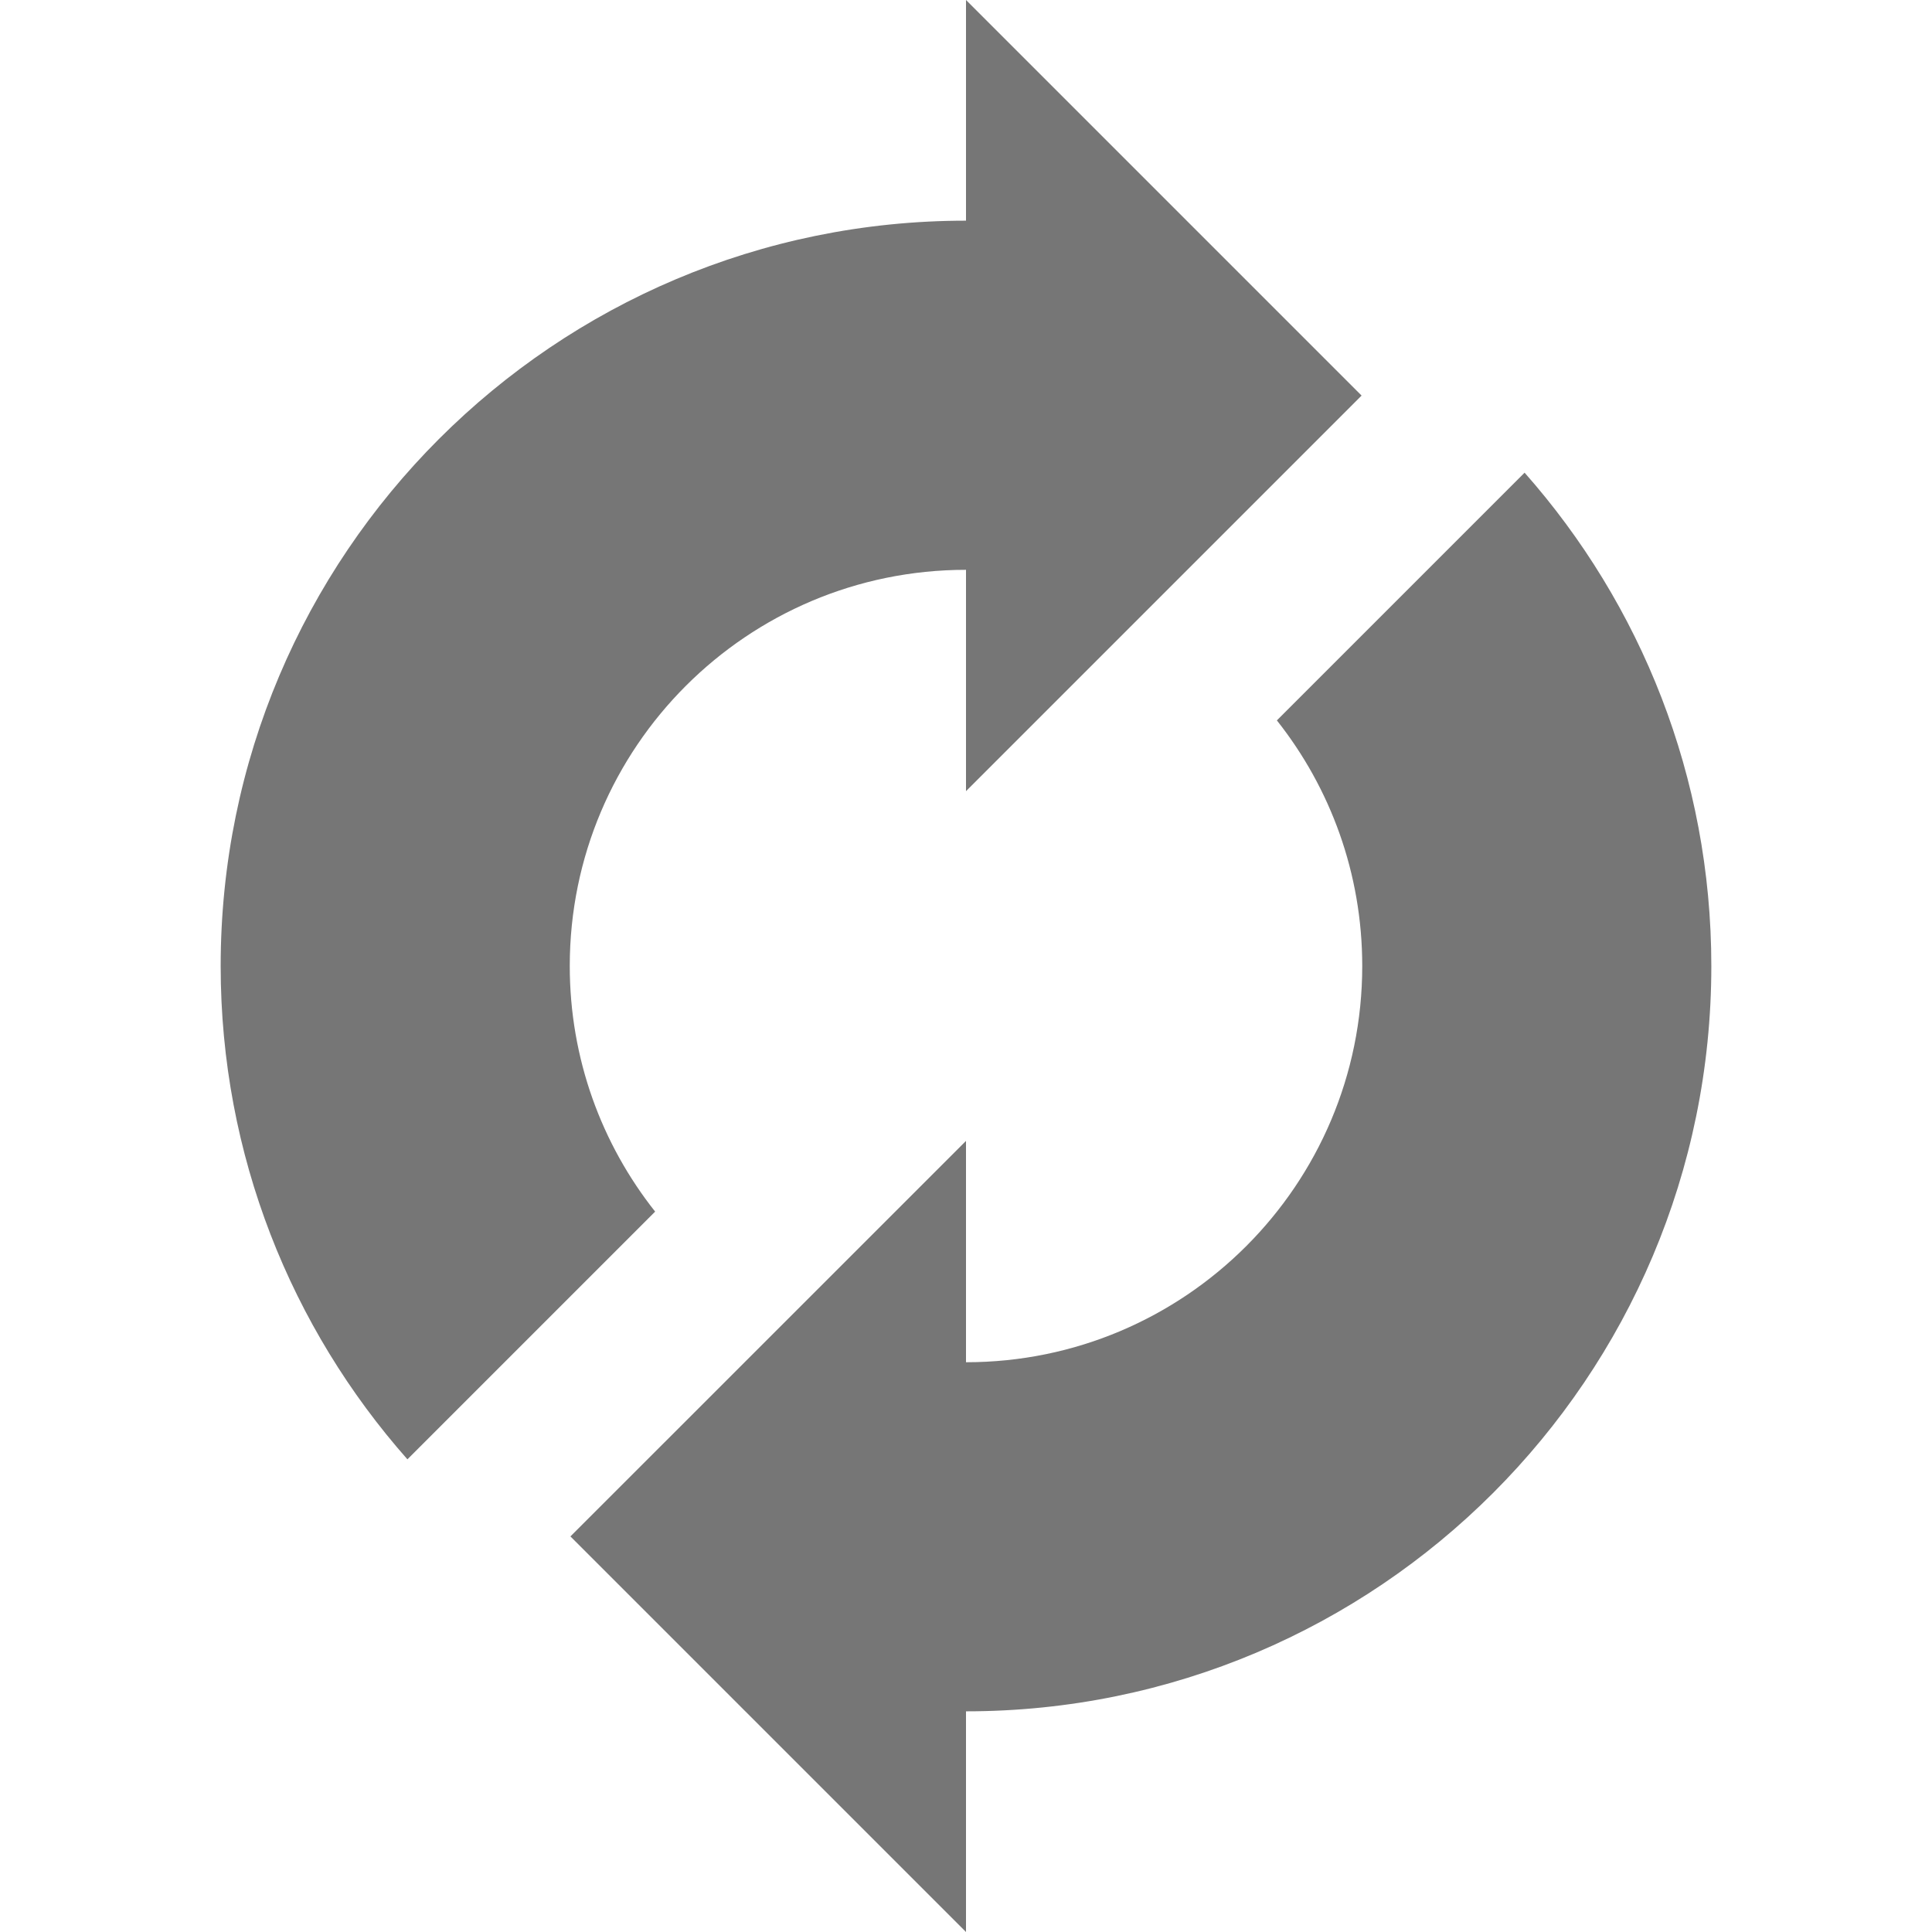
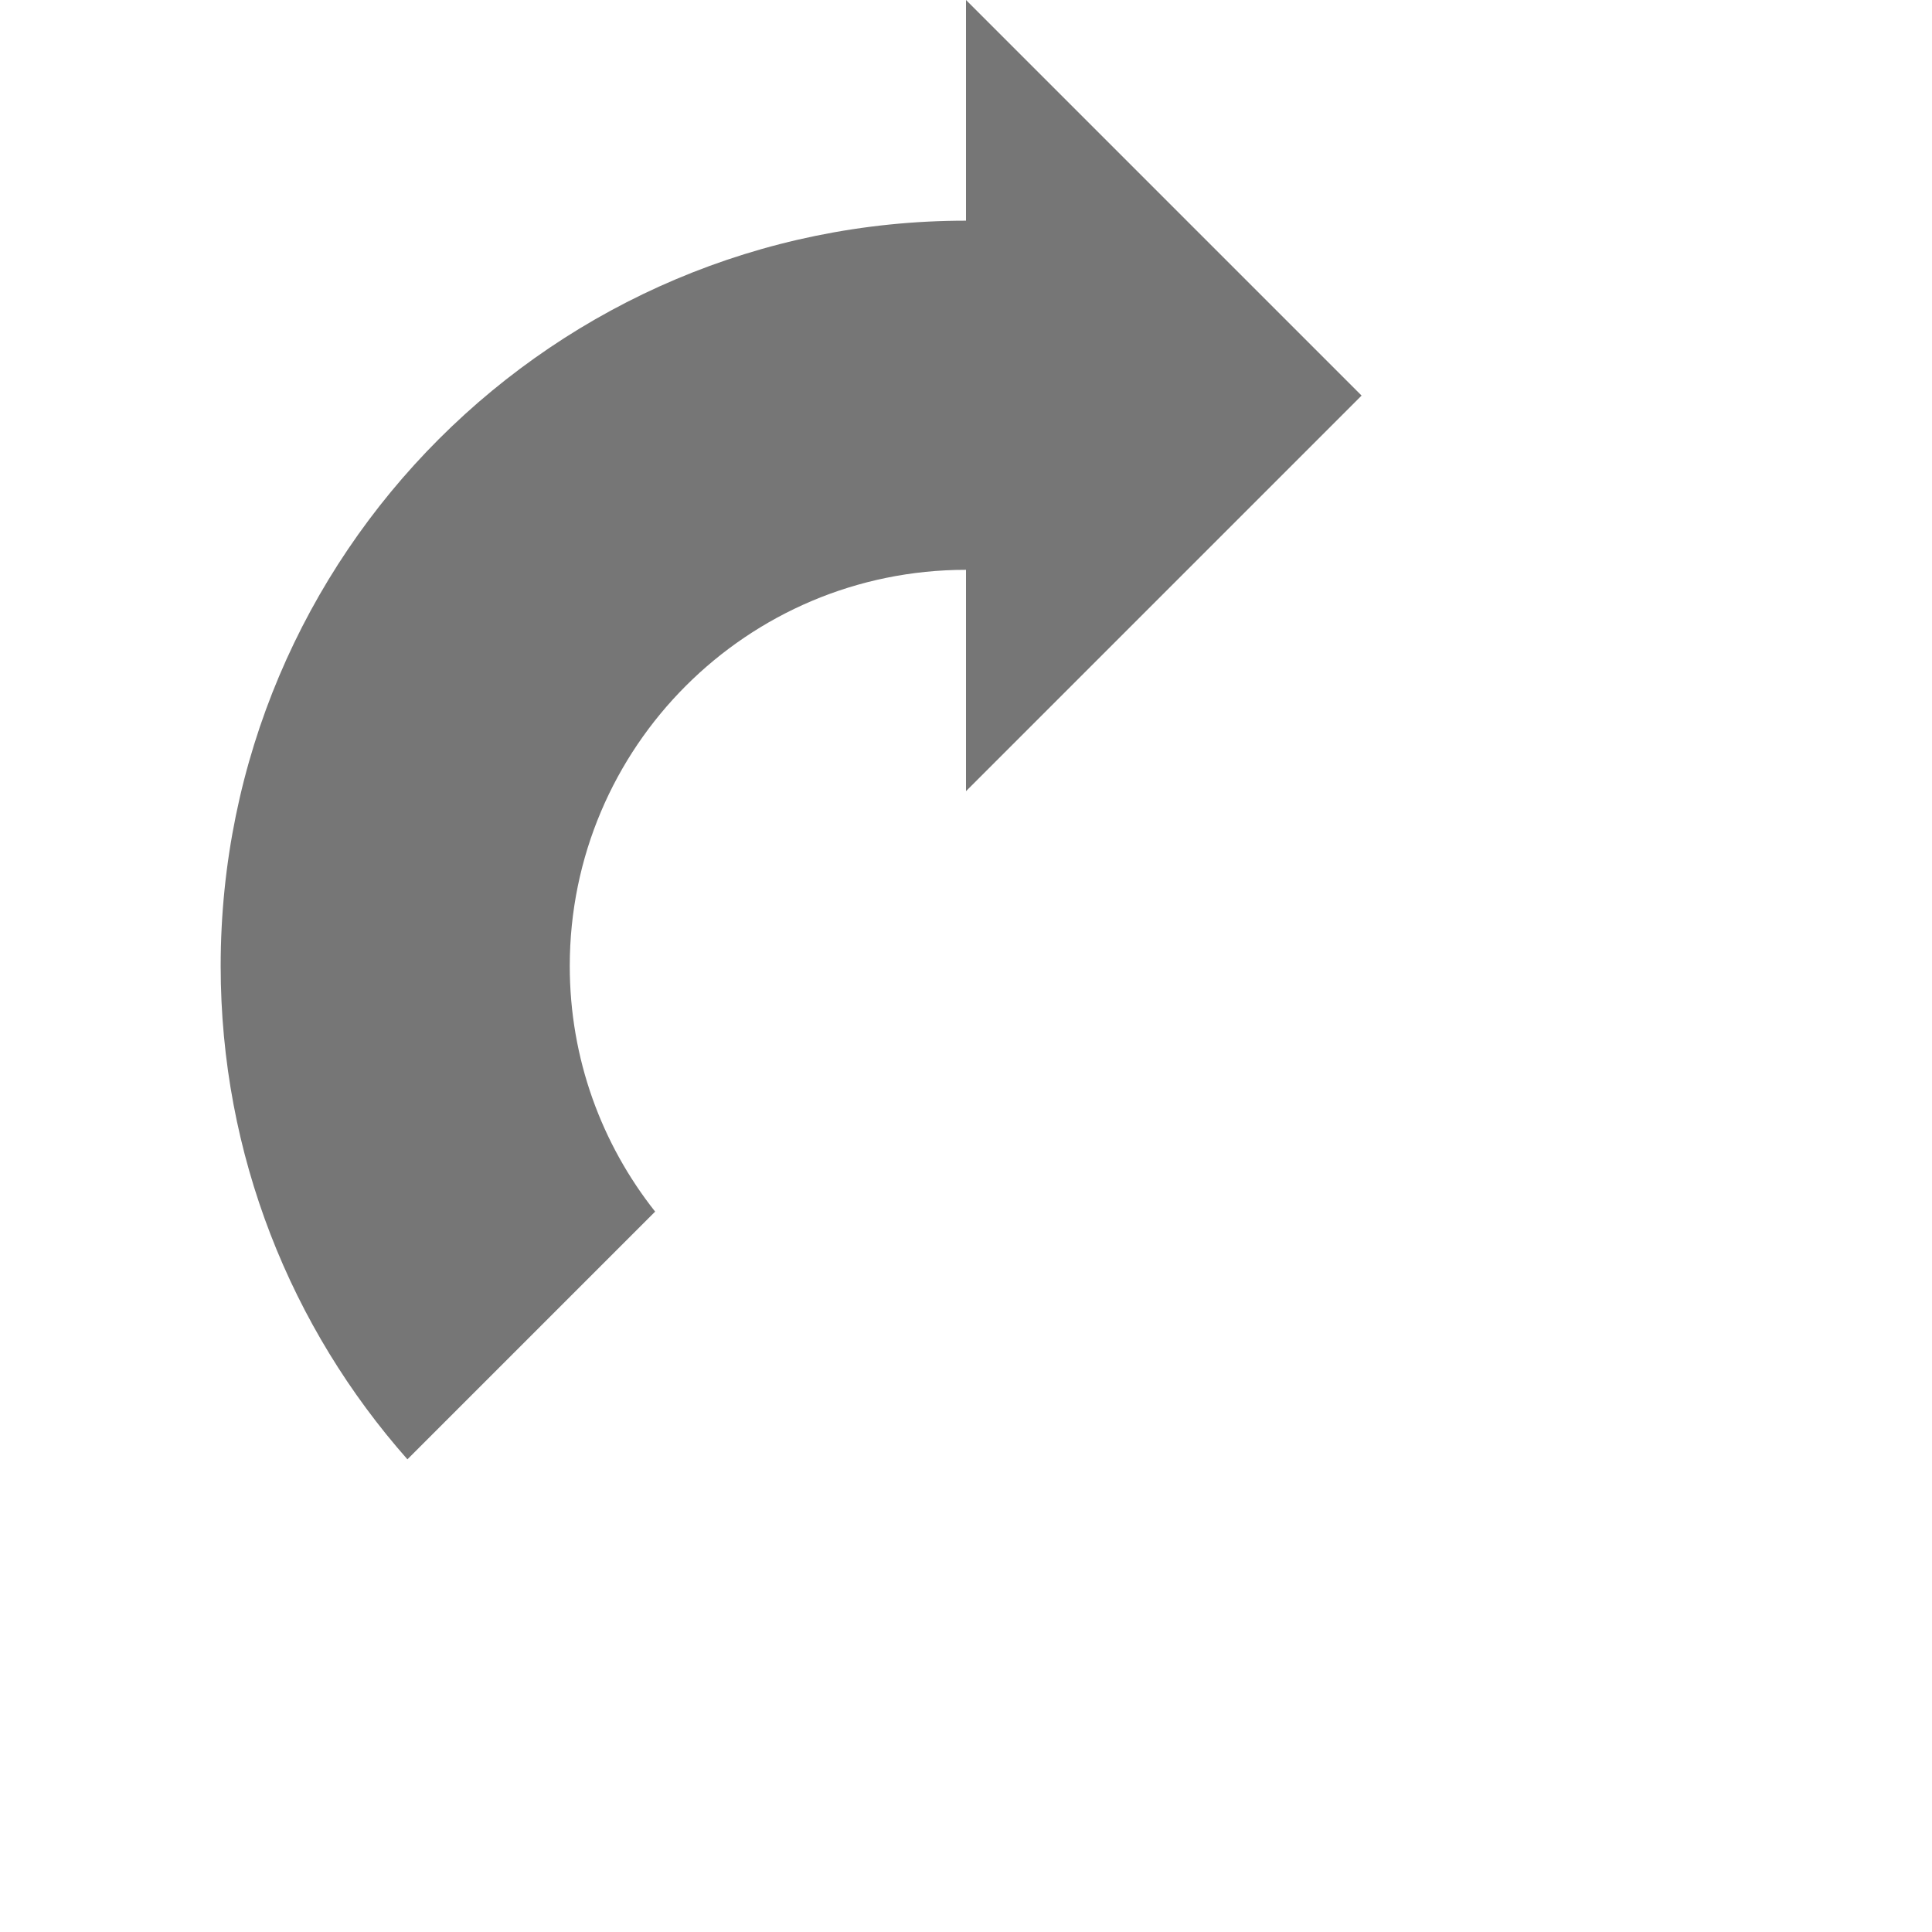
<svg xmlns="http://www.w3.org/2000/svg" width="32" height="32" viewBox="0 0 32 32" fill="none">
  <path d="M9.437 16C9.437 12.376 12.376 9.438 16 9.438V13.104L22.552 6.552L16 0V3.655C9.182 3.655 3.655 9.182 3.655 16C3.655 19.134 4.824 21.994 6.748 24.171L10.851 20.068C9.966 18.95 9.437 17.537 9.437 16Z" fill="#767676" />
-   <path d="M25.252 7.829L21.149 11.932C22.034 13.05 22.563 14.463 22.563 16C22.563 19.625 19.624 22.563 16 22.563V18.897L9.448 25.448L16 32V28.345C22.818 28.345 28.345 22.818 28.345 16C28.345 12.867 27.176 10.006 25.252 7.829Z" fill="#767676" />
</svg>